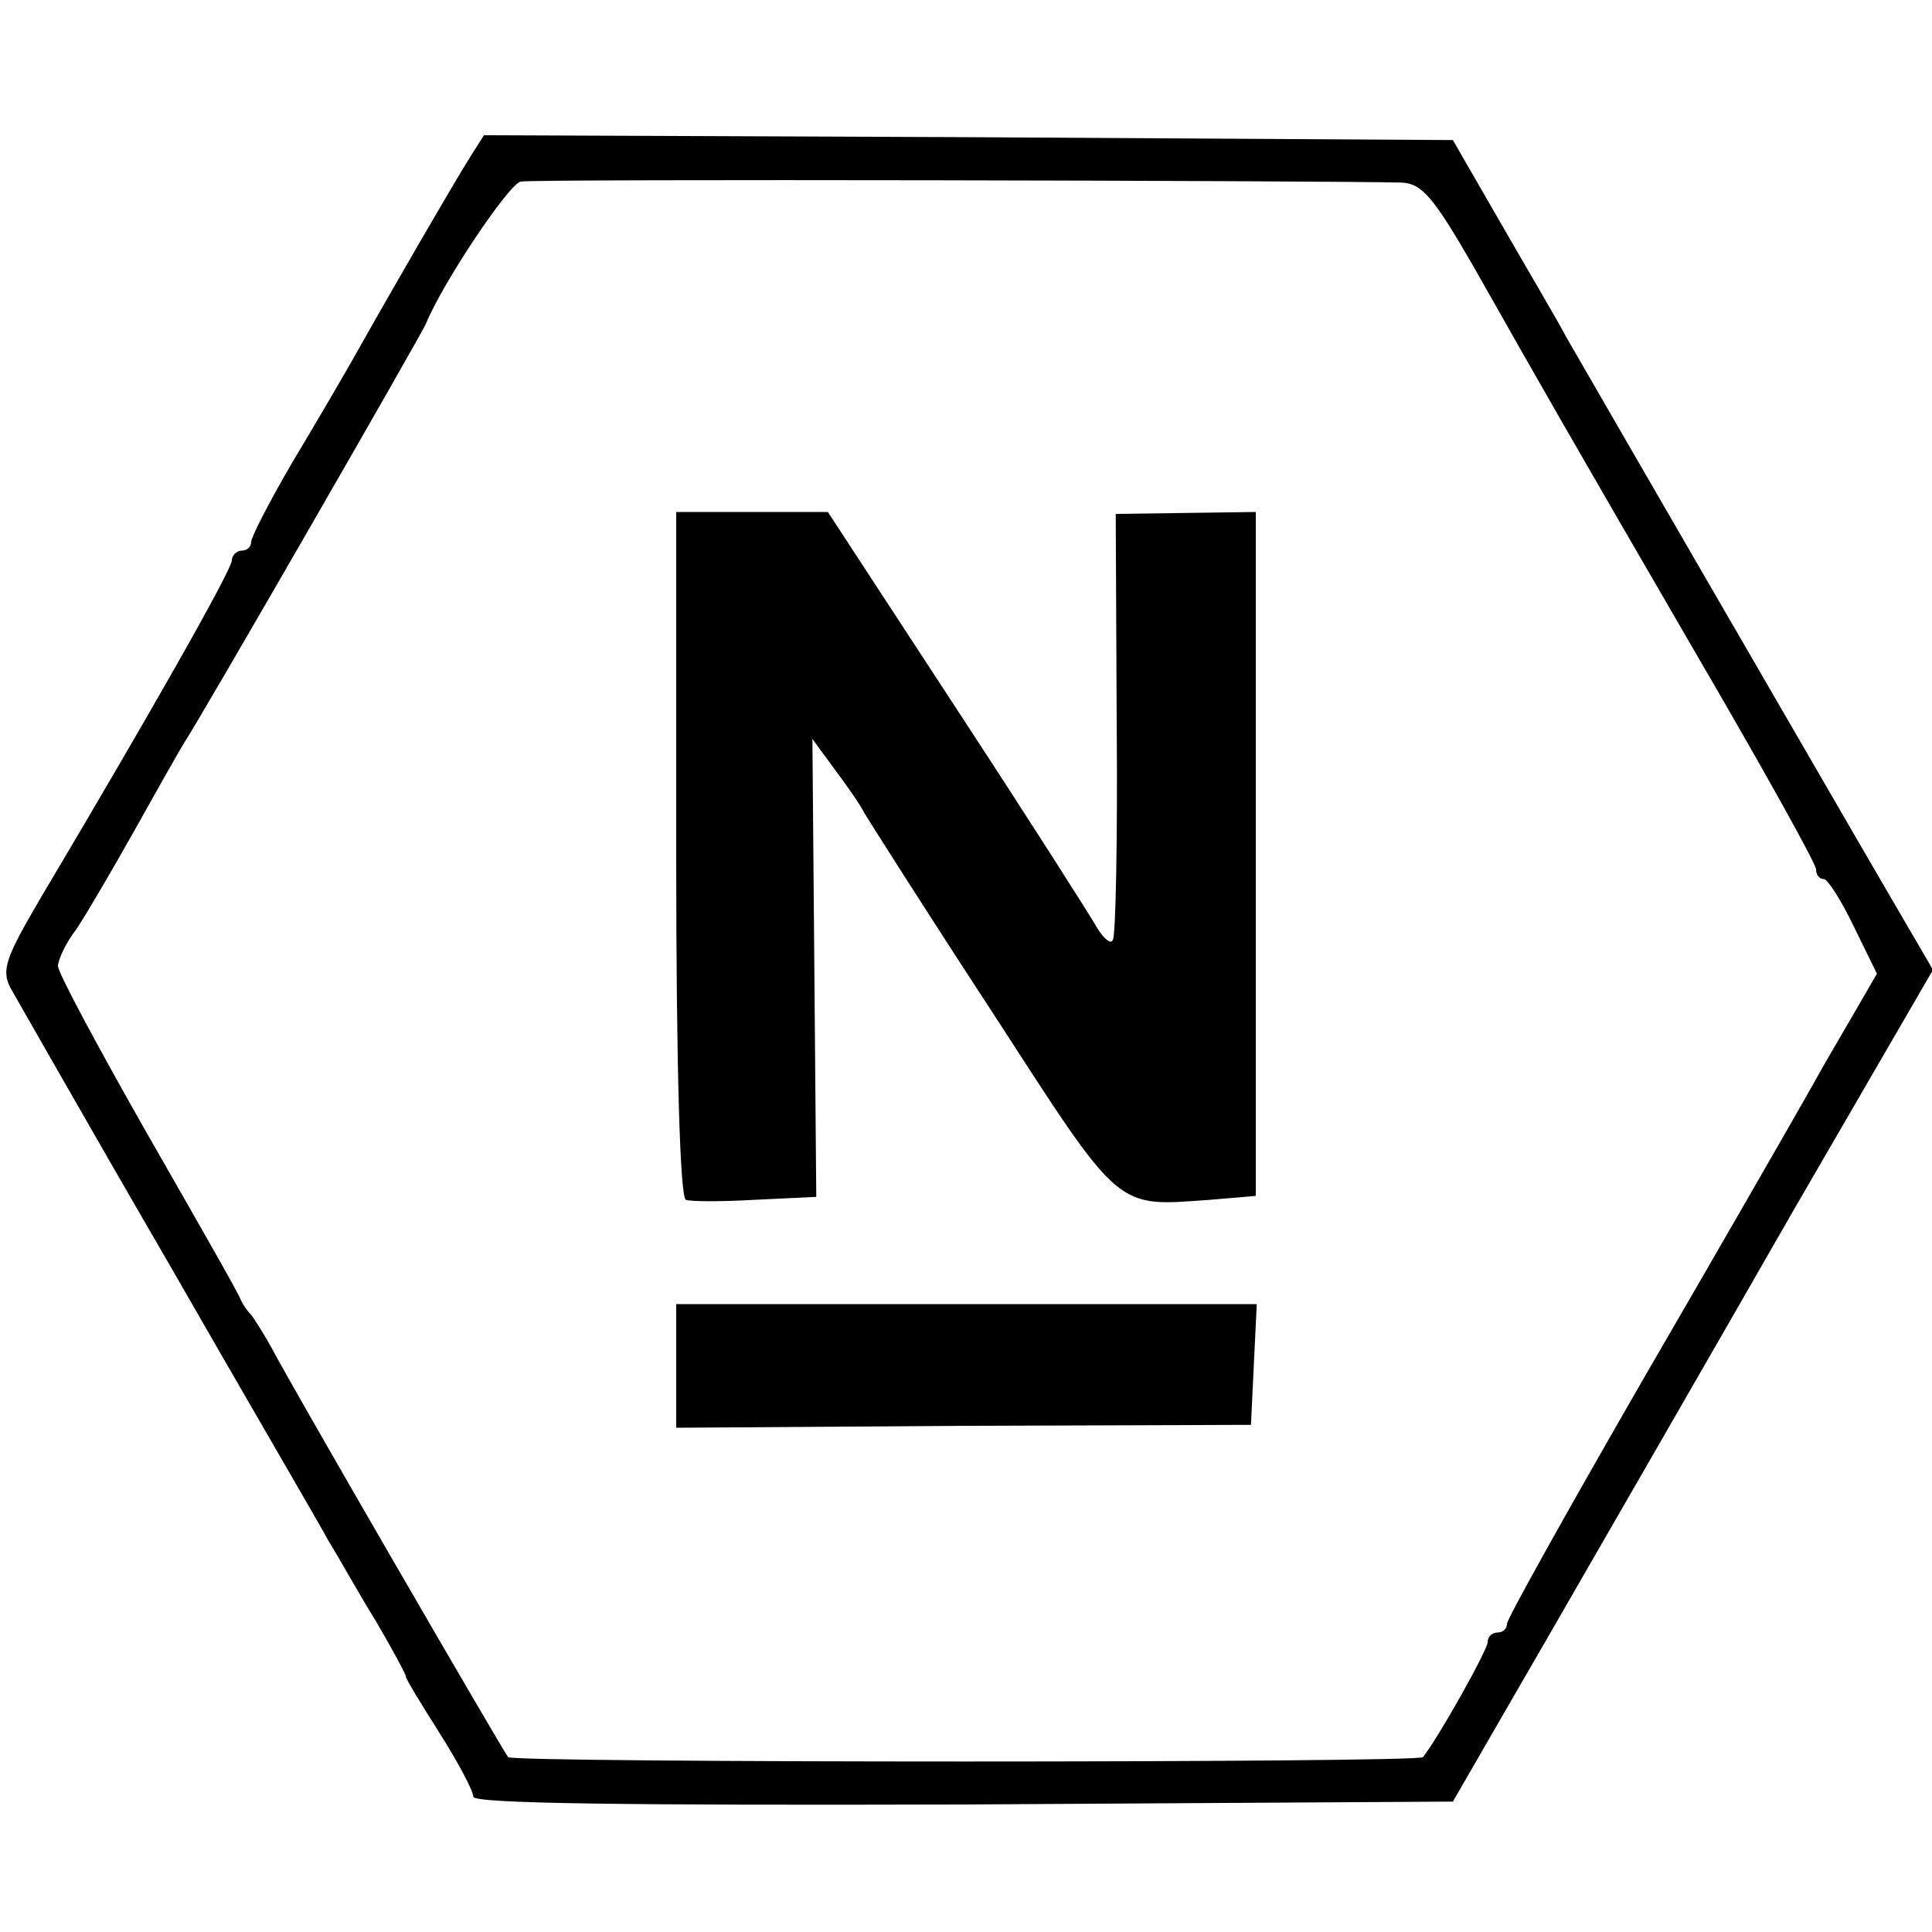
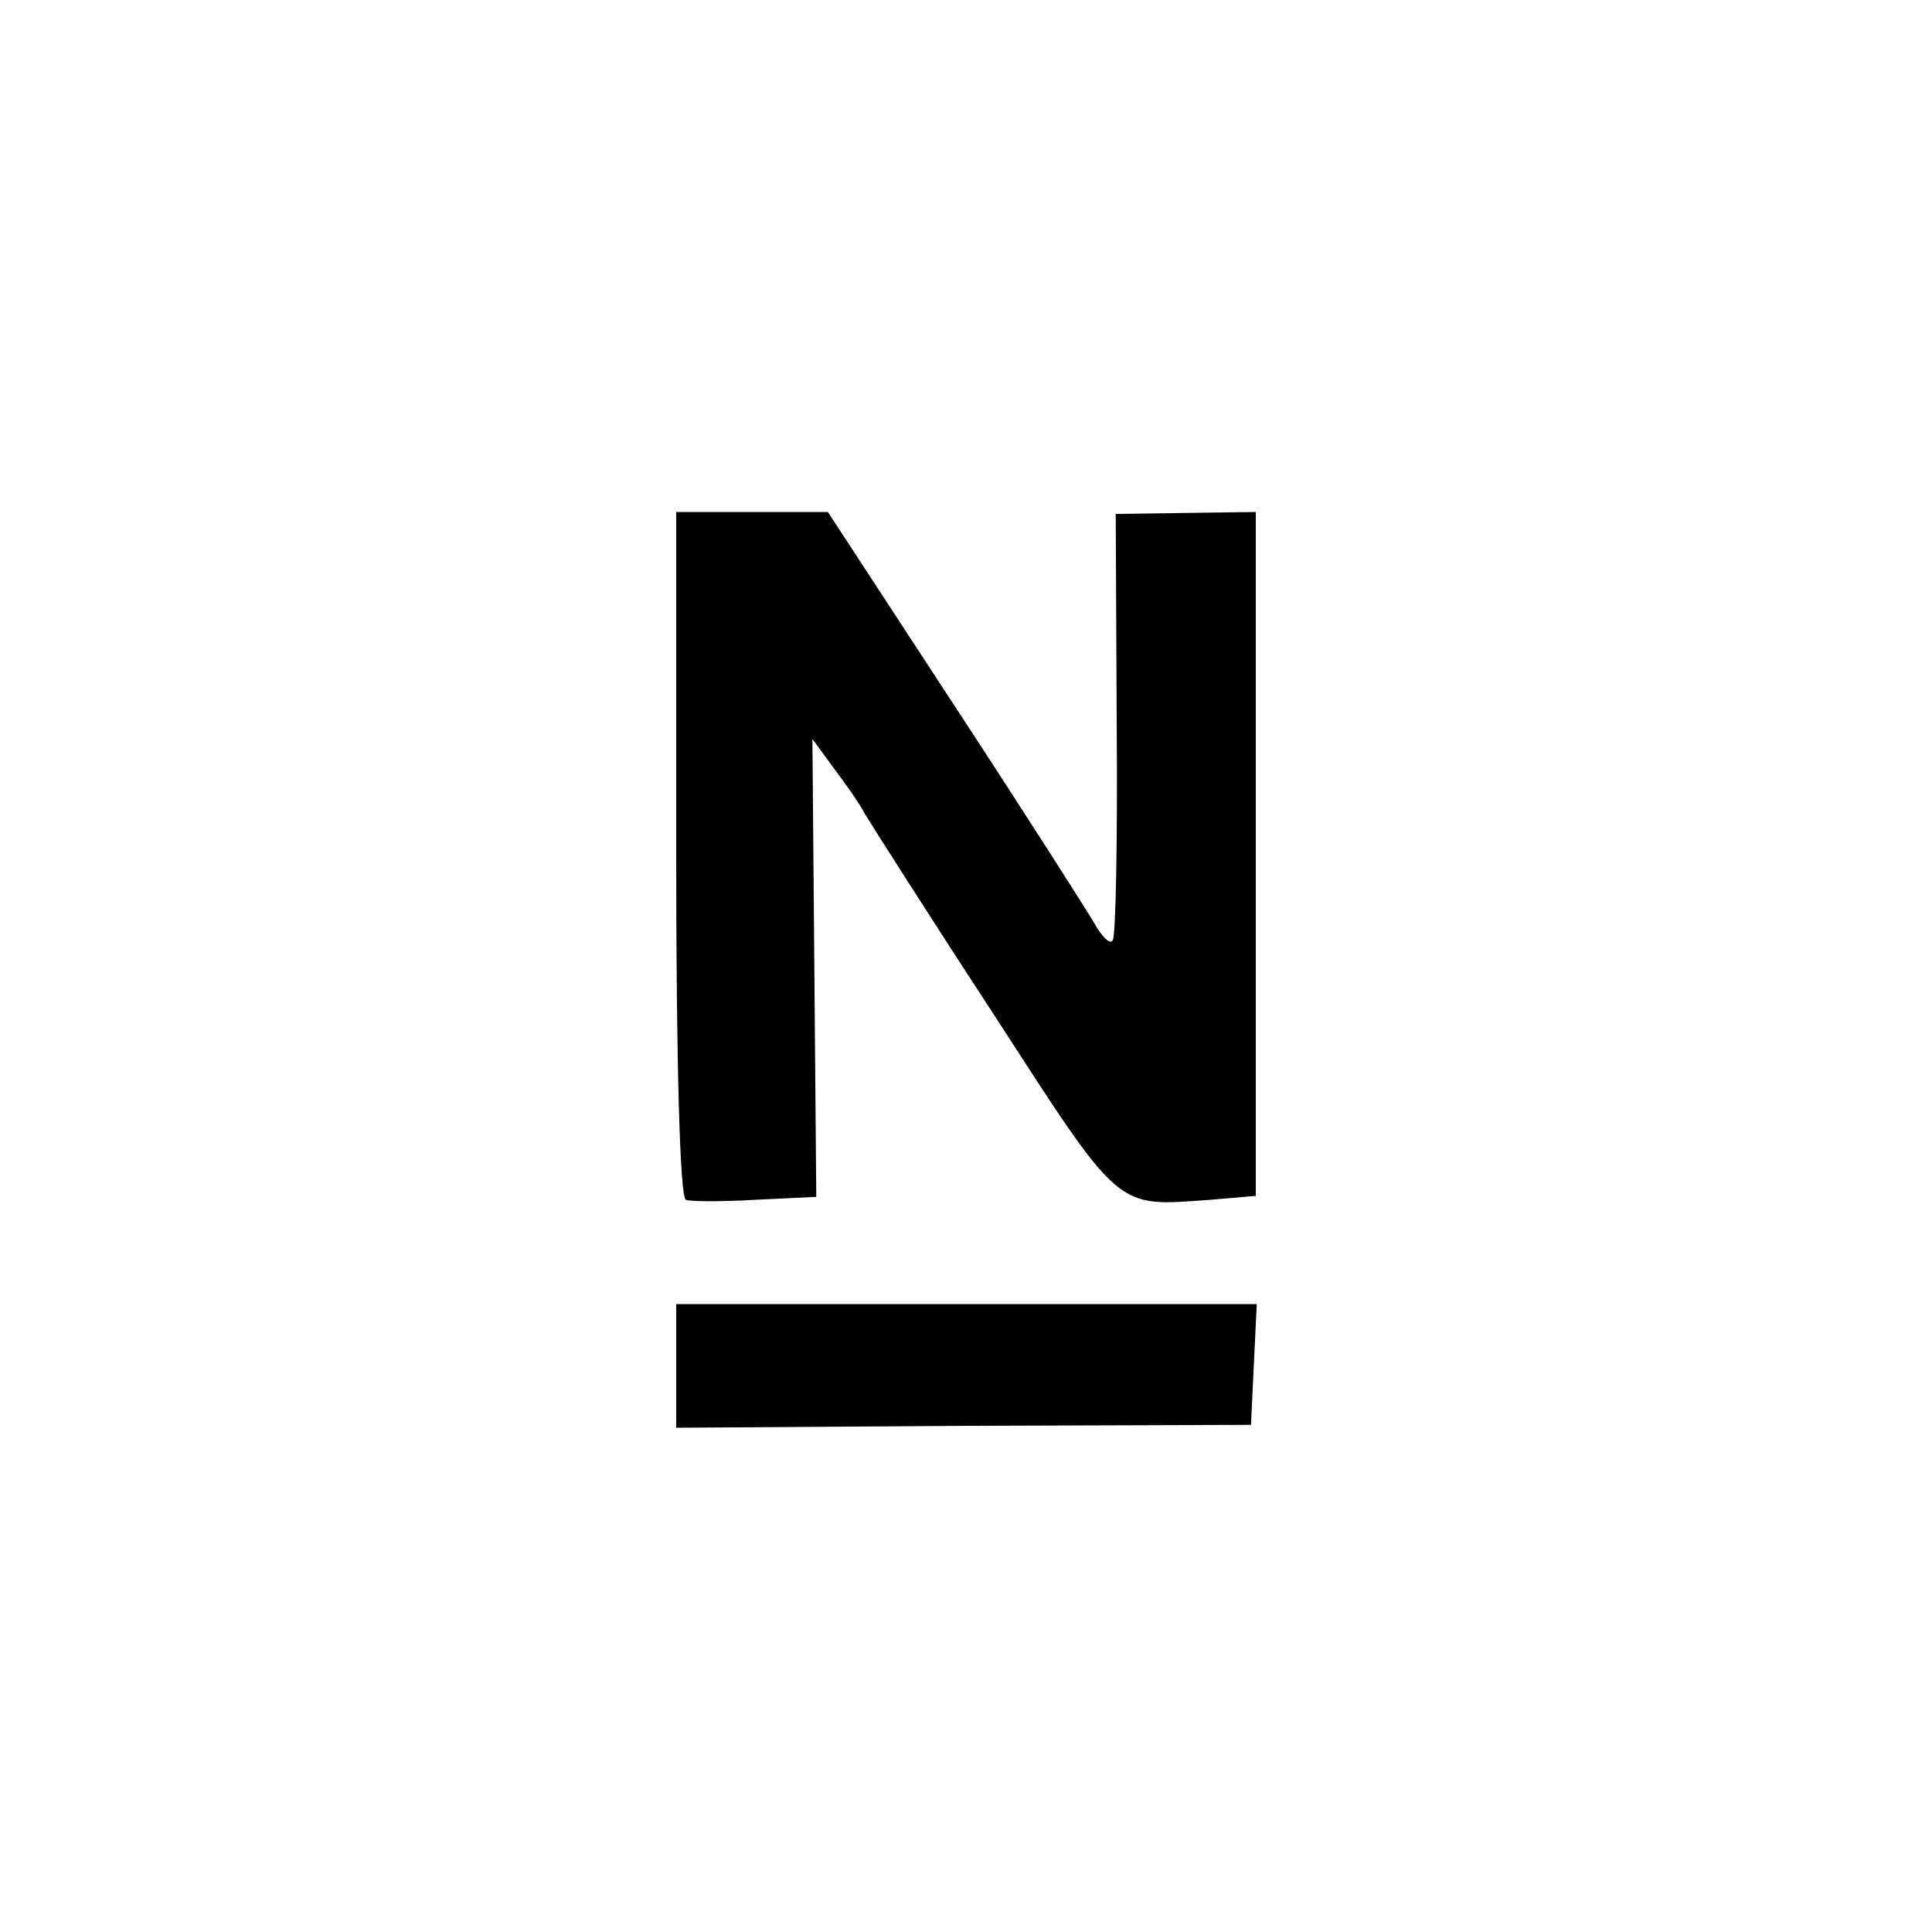
<svg xmlns="http://www.w3.org/2000/svg" version="1.0" width="200pt" height="200pt" viewBox="0 0 200 200" preserveAspectRatio="xMidYMid meet">
  <g transform="translate(0,200) scale(0.1,-0.1)" fill="#000000" stroke="none">
-     <path d="M487 1838 c-17 -27 -79 -134 -115 -198 -14 -25 -45 -78 -69 -118 -24 -41 -43 -78 -43 -83 0 -5 -4 -9 -10 -9 -5 0 -10 -5 -10 -10 0 -10 -87 -163 -197 -348 -37 -63 -42 -76 -32 -95 7 -12 79 -139 162 -282 82 -143 158 -273 167 -290 10 -16 31 -54 49 -83 17 -29 31 -55 31 -57 0 -3 16 -29 35 -59 19 -30 35 -60 35 -66 0 -7 156 -9 507 -8 l507 3 104 180 c57 99 169 293 248 431 l145 250 -67 115 c-69 119 -277 478 -312 539 -10 19 -42 73 -69 120 l-49 85 -502 3 -501 2 -14 -22z m964 -27 c21 -1 33 -15 75 -88 77 -136 93 -164 227 -395 70 -120 127 -222 127 -228 0 -5 3 -10 8 -10 4 0 18 -22 31 -49 l24 -49 -54 -93 c-29 -52 -115 -201 -191 -332 -76 -132 -138 -243 -138 -248 0 -5 -4 -9 -10 -9 -5 0 -10 -4 -10 -10 0 -8 -51 -99 -67 -119 -4 -6 -942 -6 -947 0 -5 6 -226 387 -245 424 -9 16 -19 32 -22 35 -3 3 -8 10 -10 15 -2 6 -46 83 -97 172 -50 88 -92 166 -92 173 0 6 8 24 19 38 10 15 37 61 60 102 23 41 46 82 51 90 18 27 247 425 251 435 17 42 86 145 98 147 12 3 833 1 912 -1z" />
    <path d="M700 1116 c0 -222 4 -356 10 -358 5 -2 38 -2 72 0 l63 3 -2 237 -2 237 22 -30 c12 -16 27 -37 32 -47 6 -10 65 -103 133 -207 134 -207 126 -200 225 -193 l47 4 0 354 0 354 -72 -1 -73 -1 1 -217 c1 -119 -1 -220 -4 -224 -2 -5 -9 1 -16 12 -6 11 -71 113 -145 226 l-134 205 -78 0 -79 0 0 -354z" />
    <path d="M700 586 l0 -64 298 2 297 1 3 63 3 62 -301 0 -300 0 0 -64z" />
  </g>
</svg>